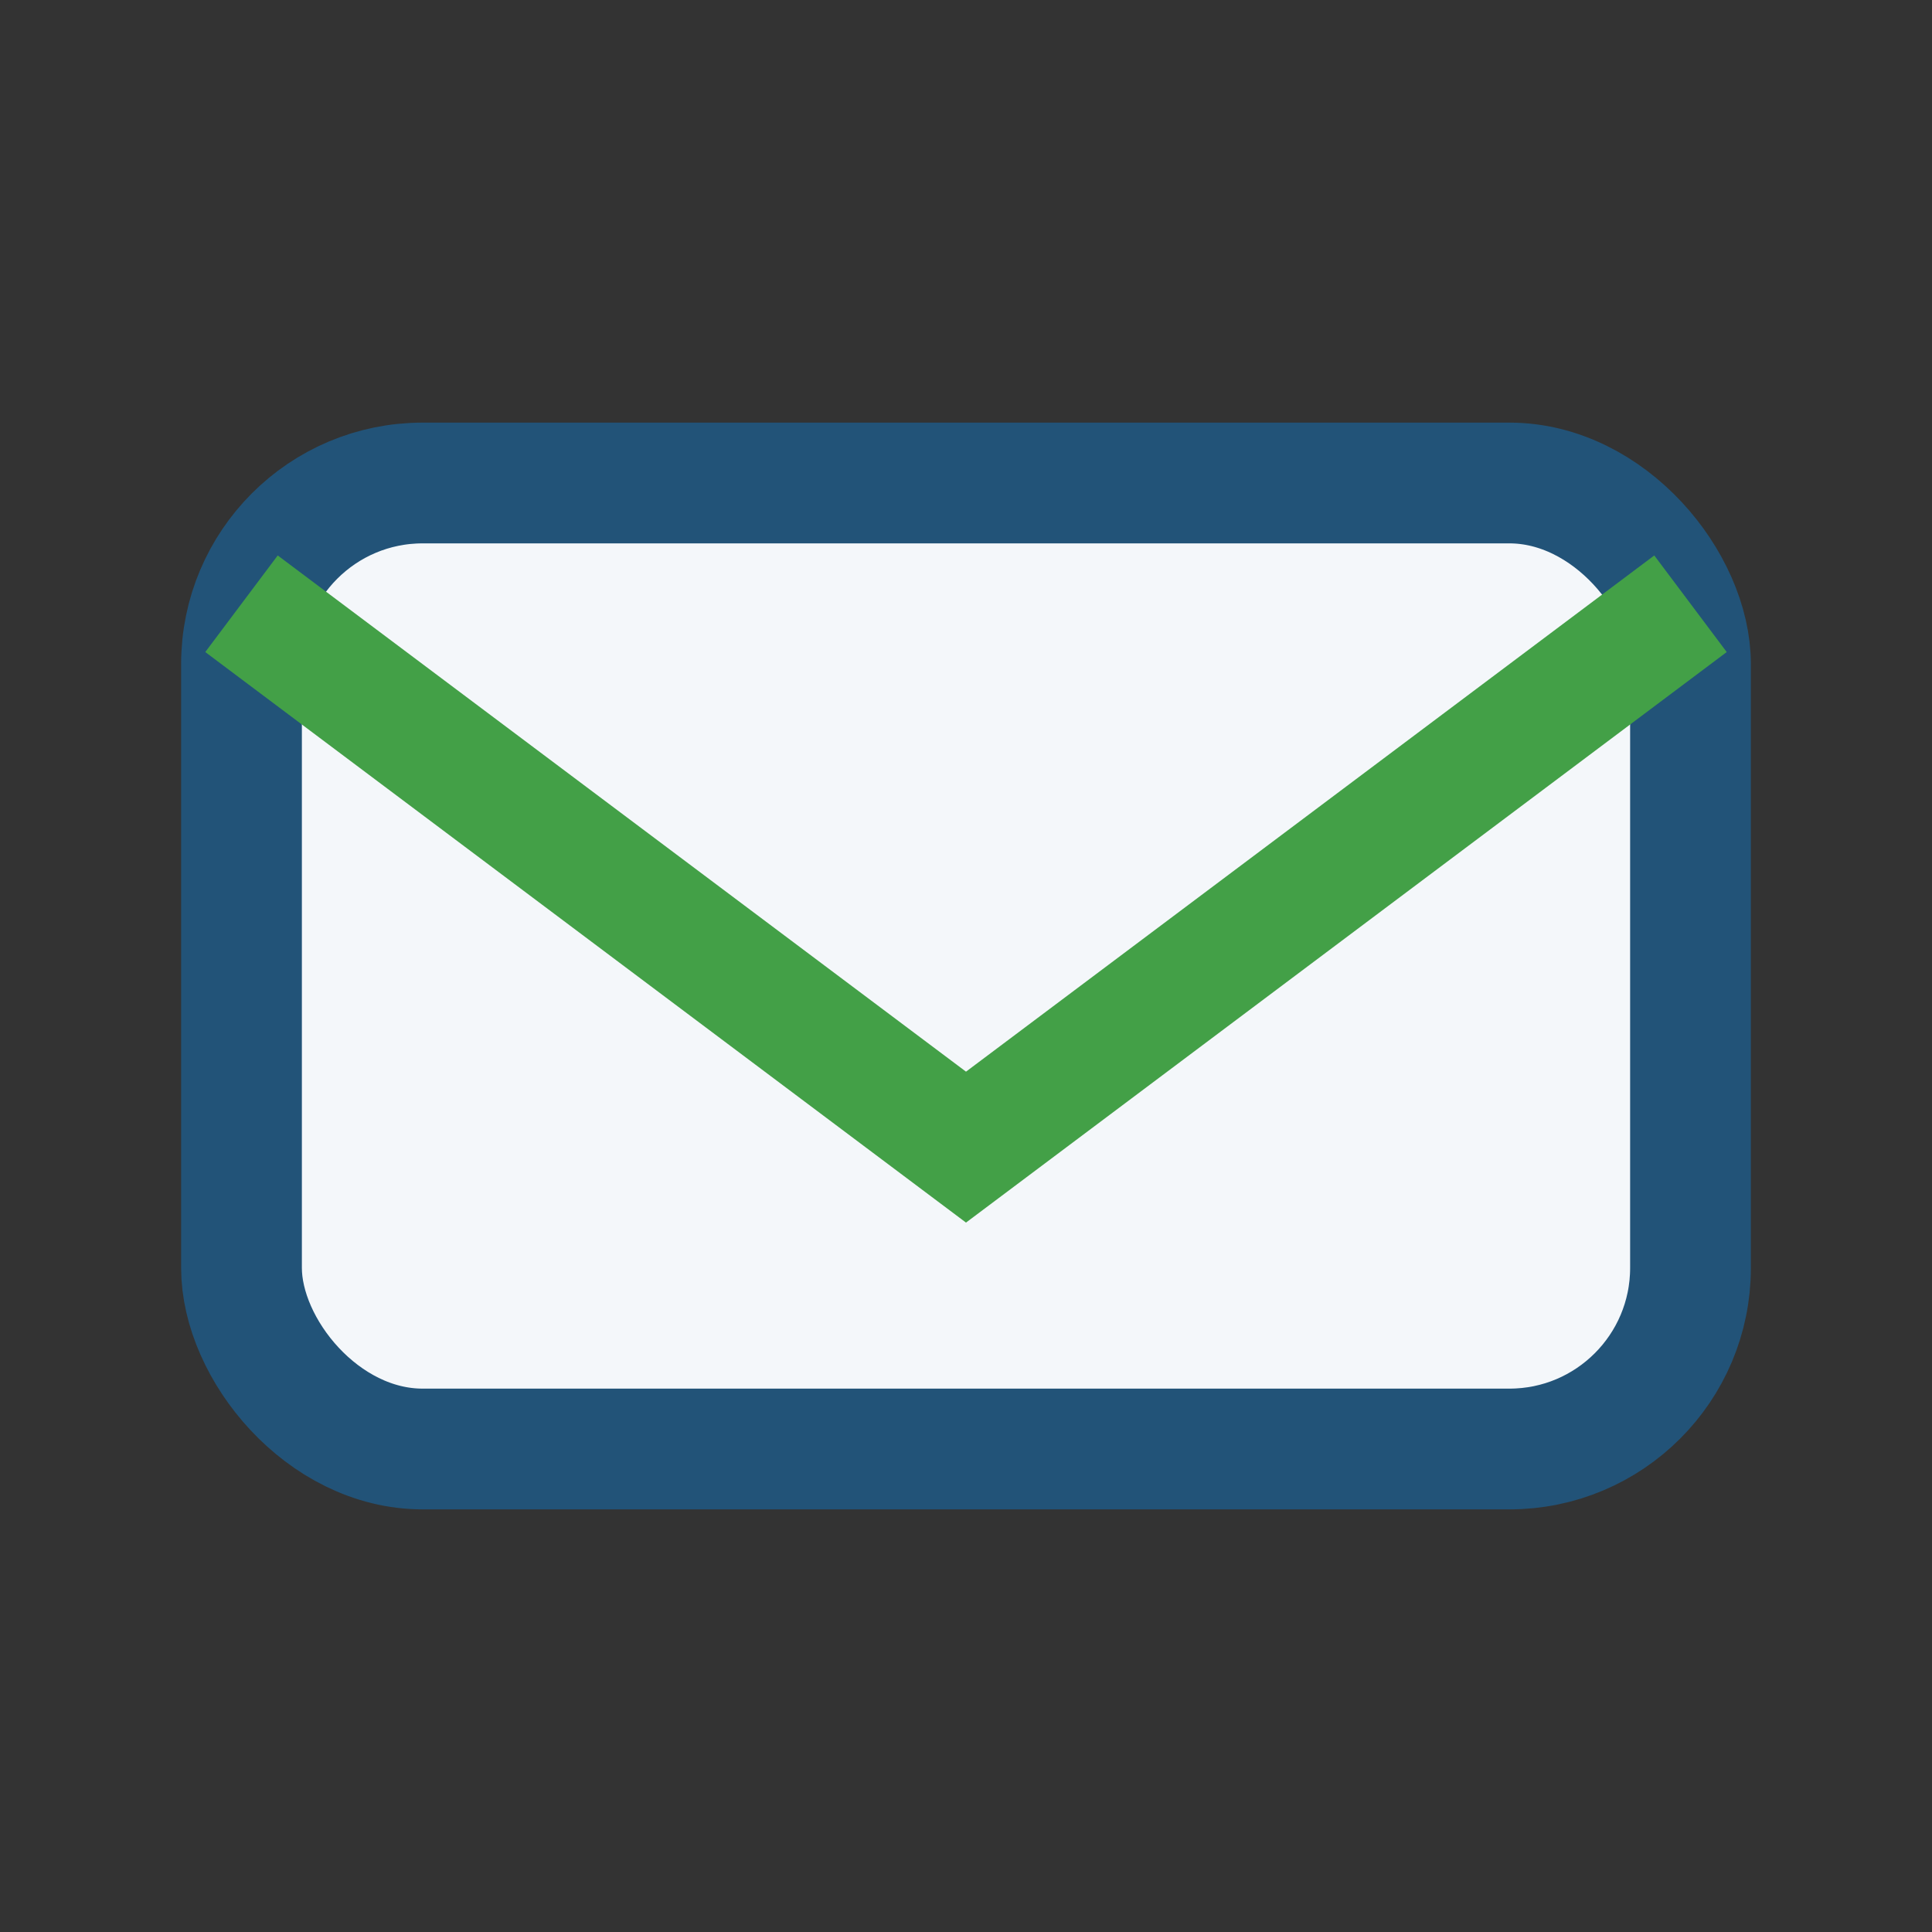
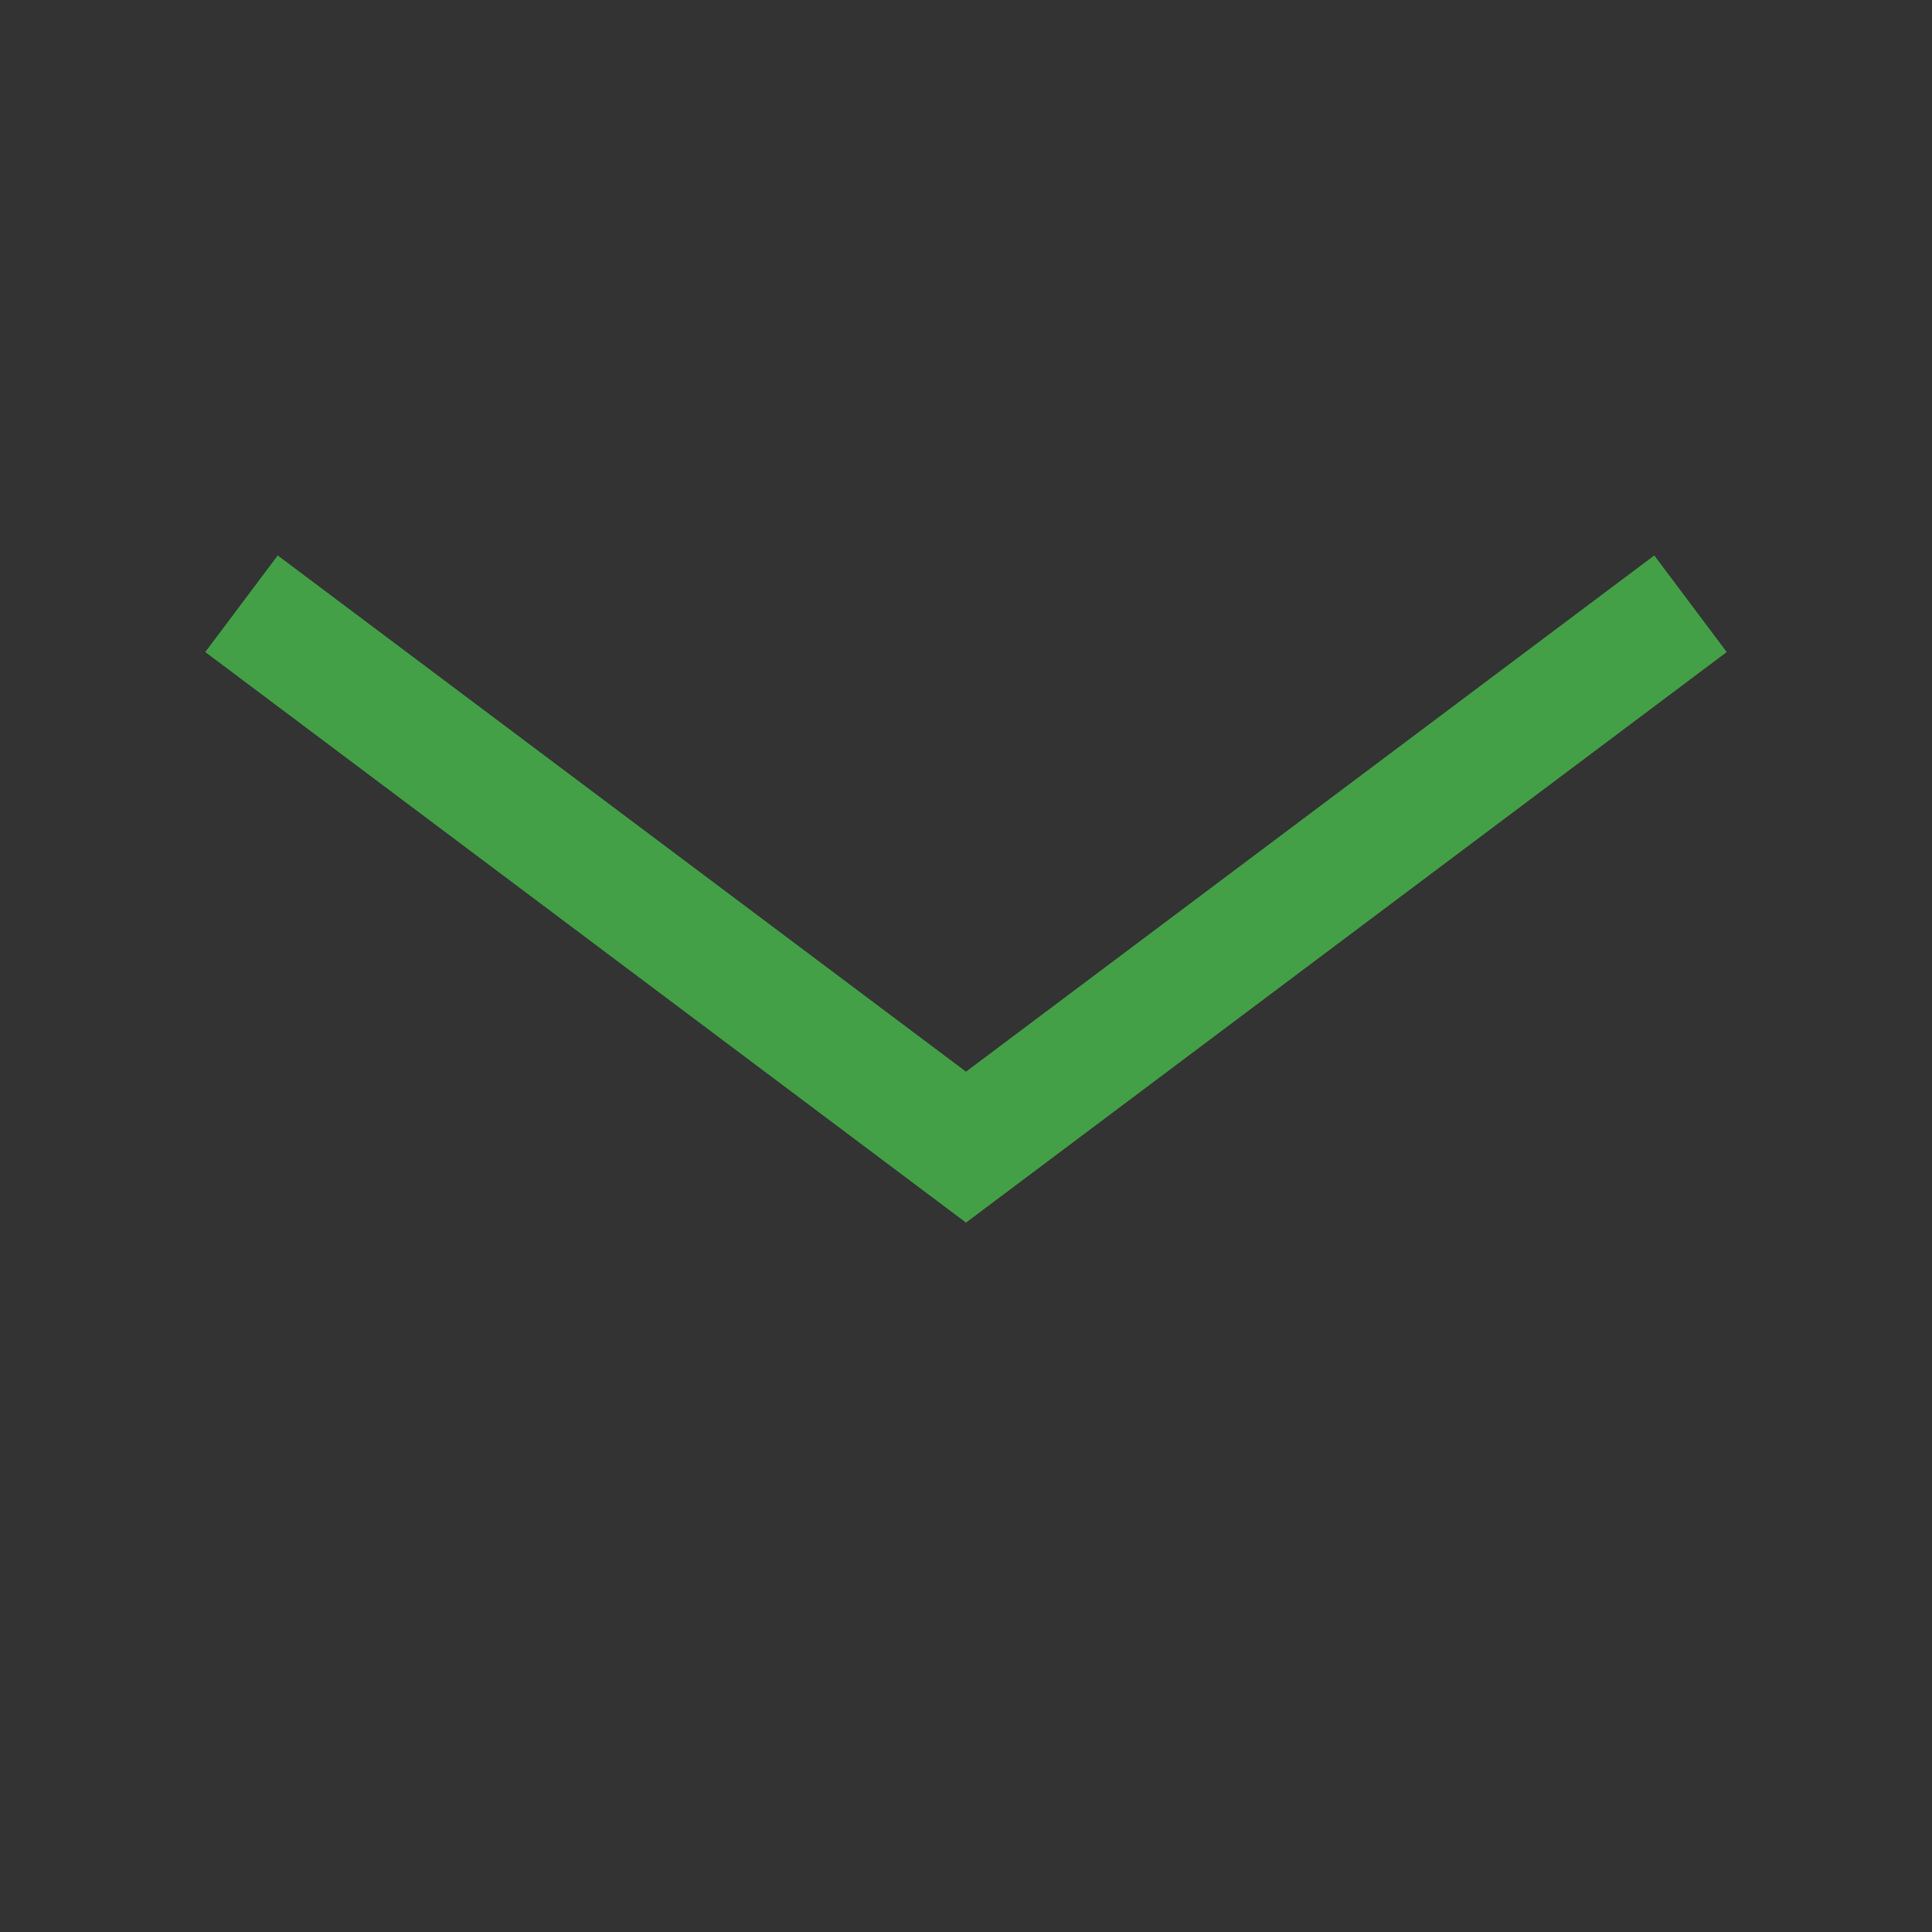
<svg xmlns="http://www.w3.org/2000/svg" width="32" height="32" viewBox="0 0 32 32">
  <rect x="0" y="0" width="32" height="32" fill="#333333" stroke="none" />
-   <rect x="4" y="8" width="24" height="16" rx="3" fill="#F4F7FA" stroke="#225378" stroke-width="2" />
  <path d="M4 10l12 9 12-9" fill="none" stroke="#43A047" stroke-width="2" />
</svg>